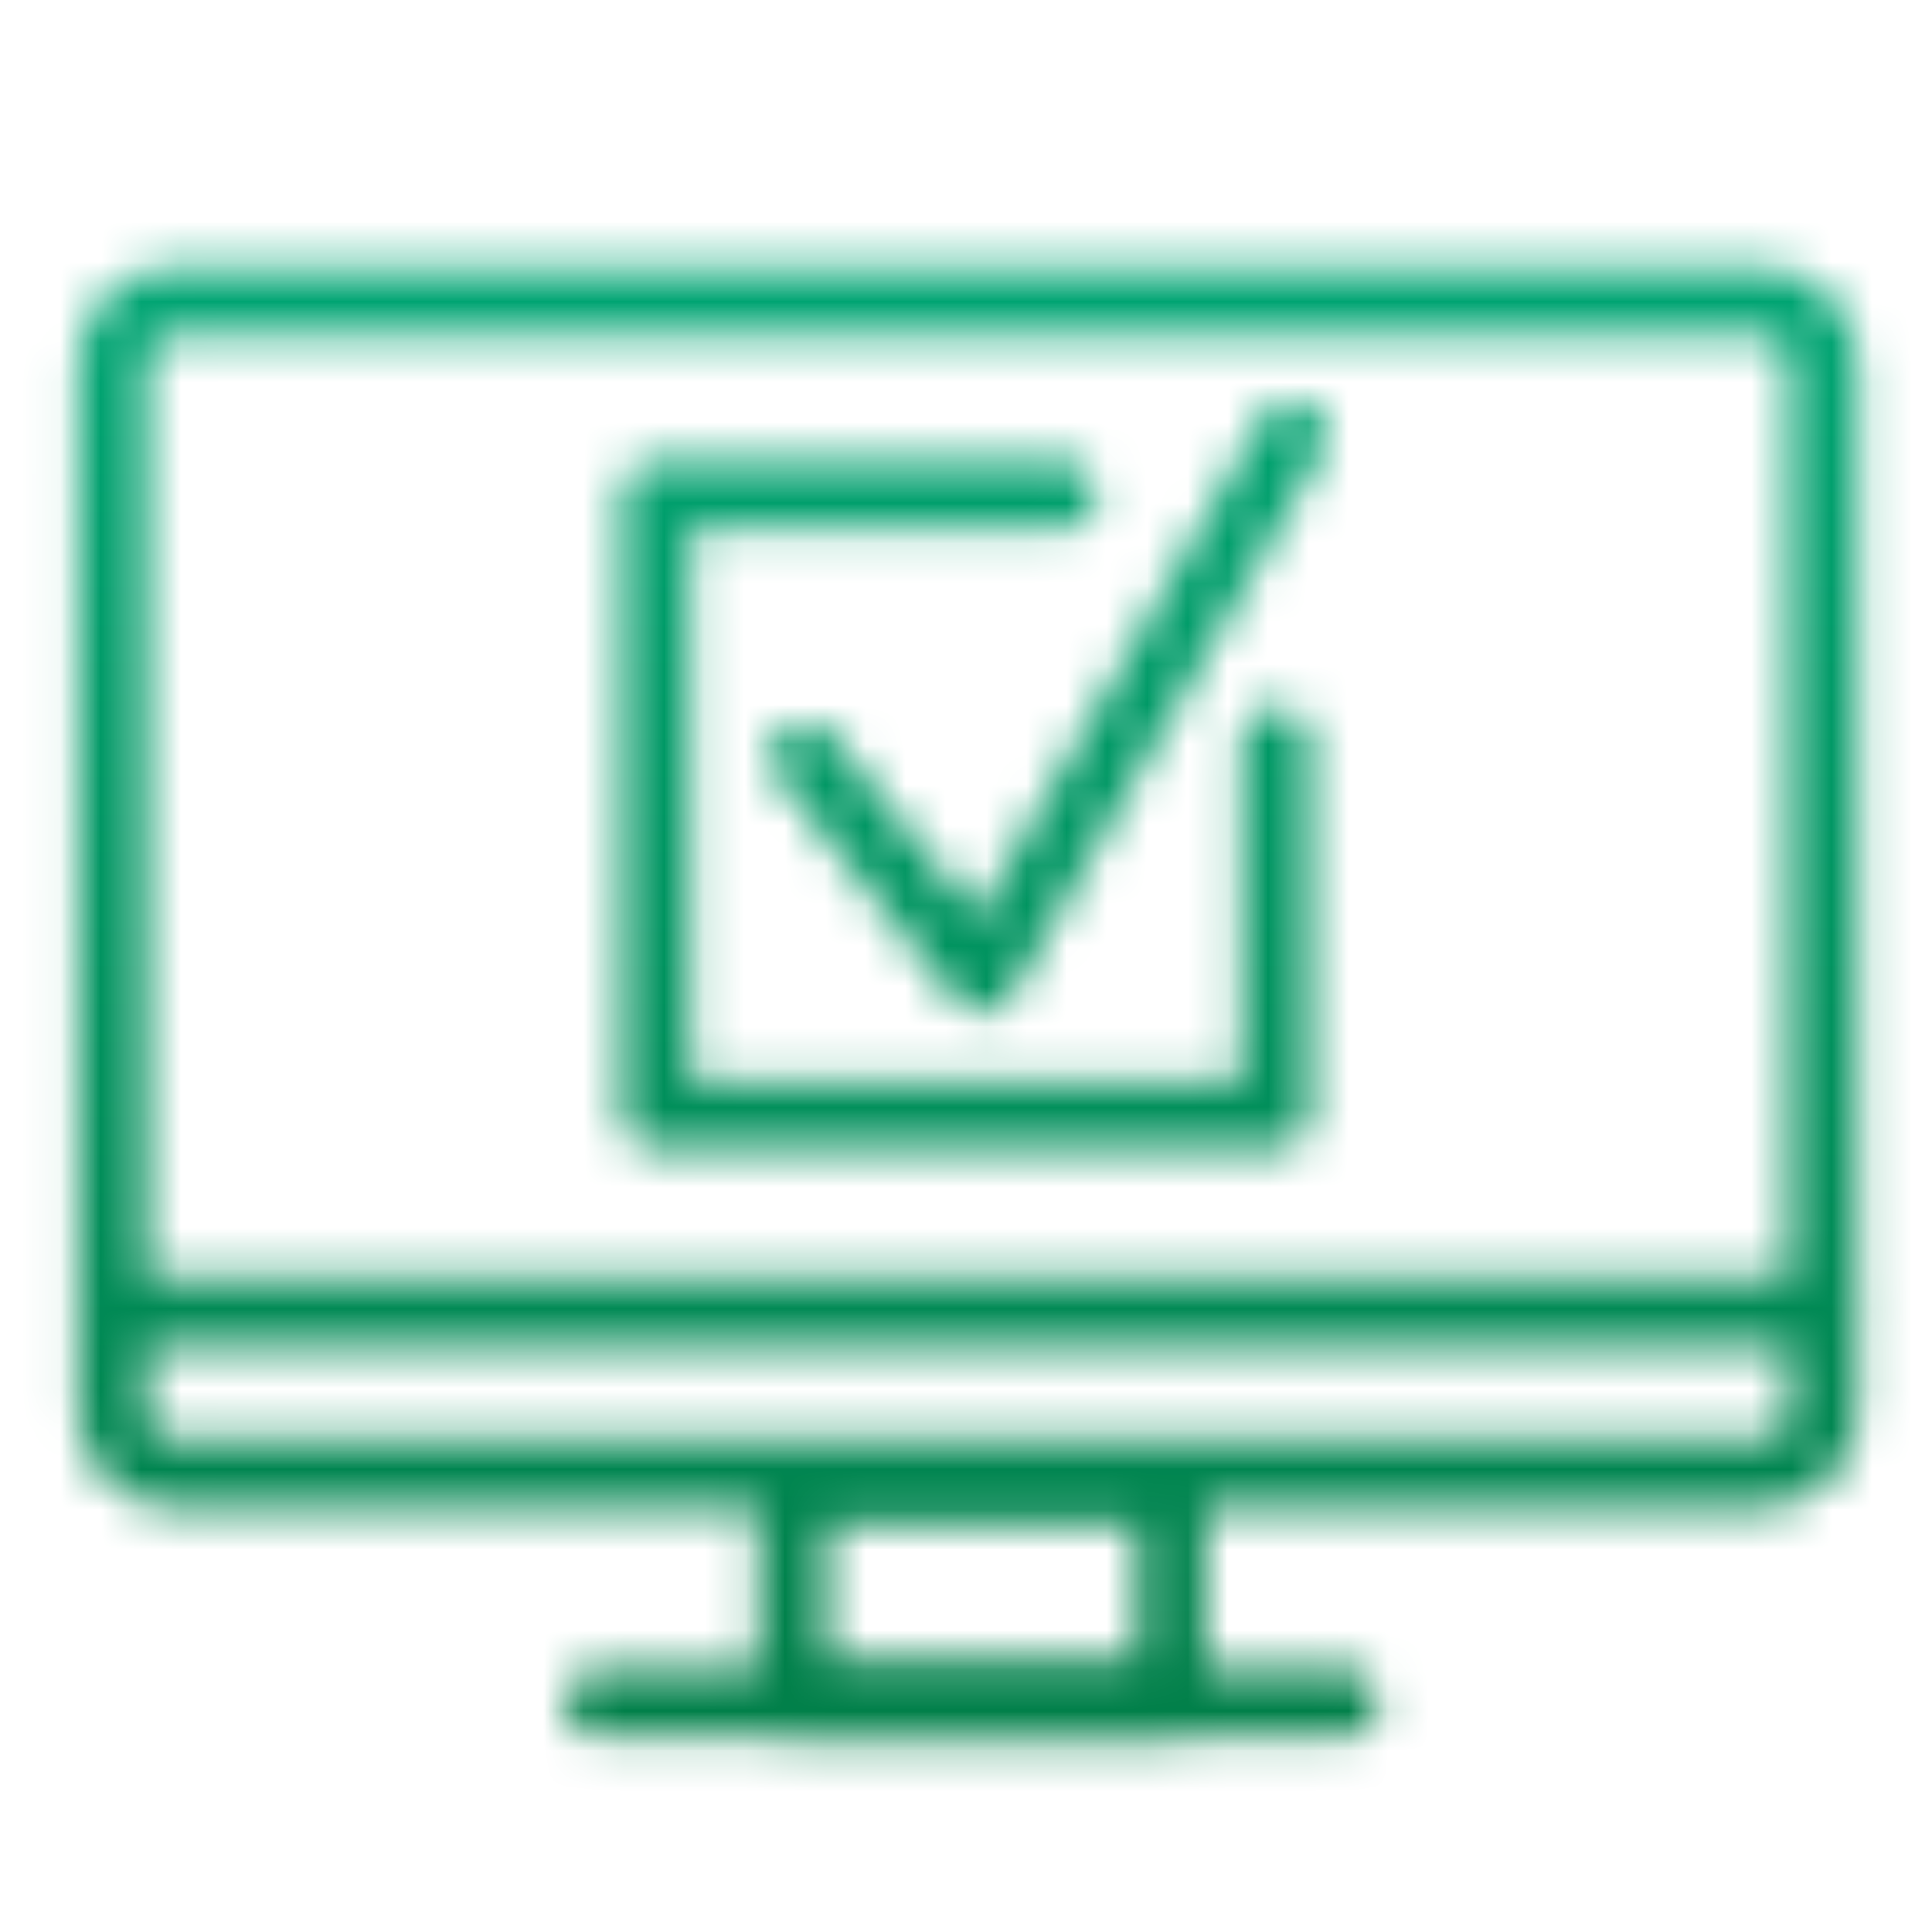
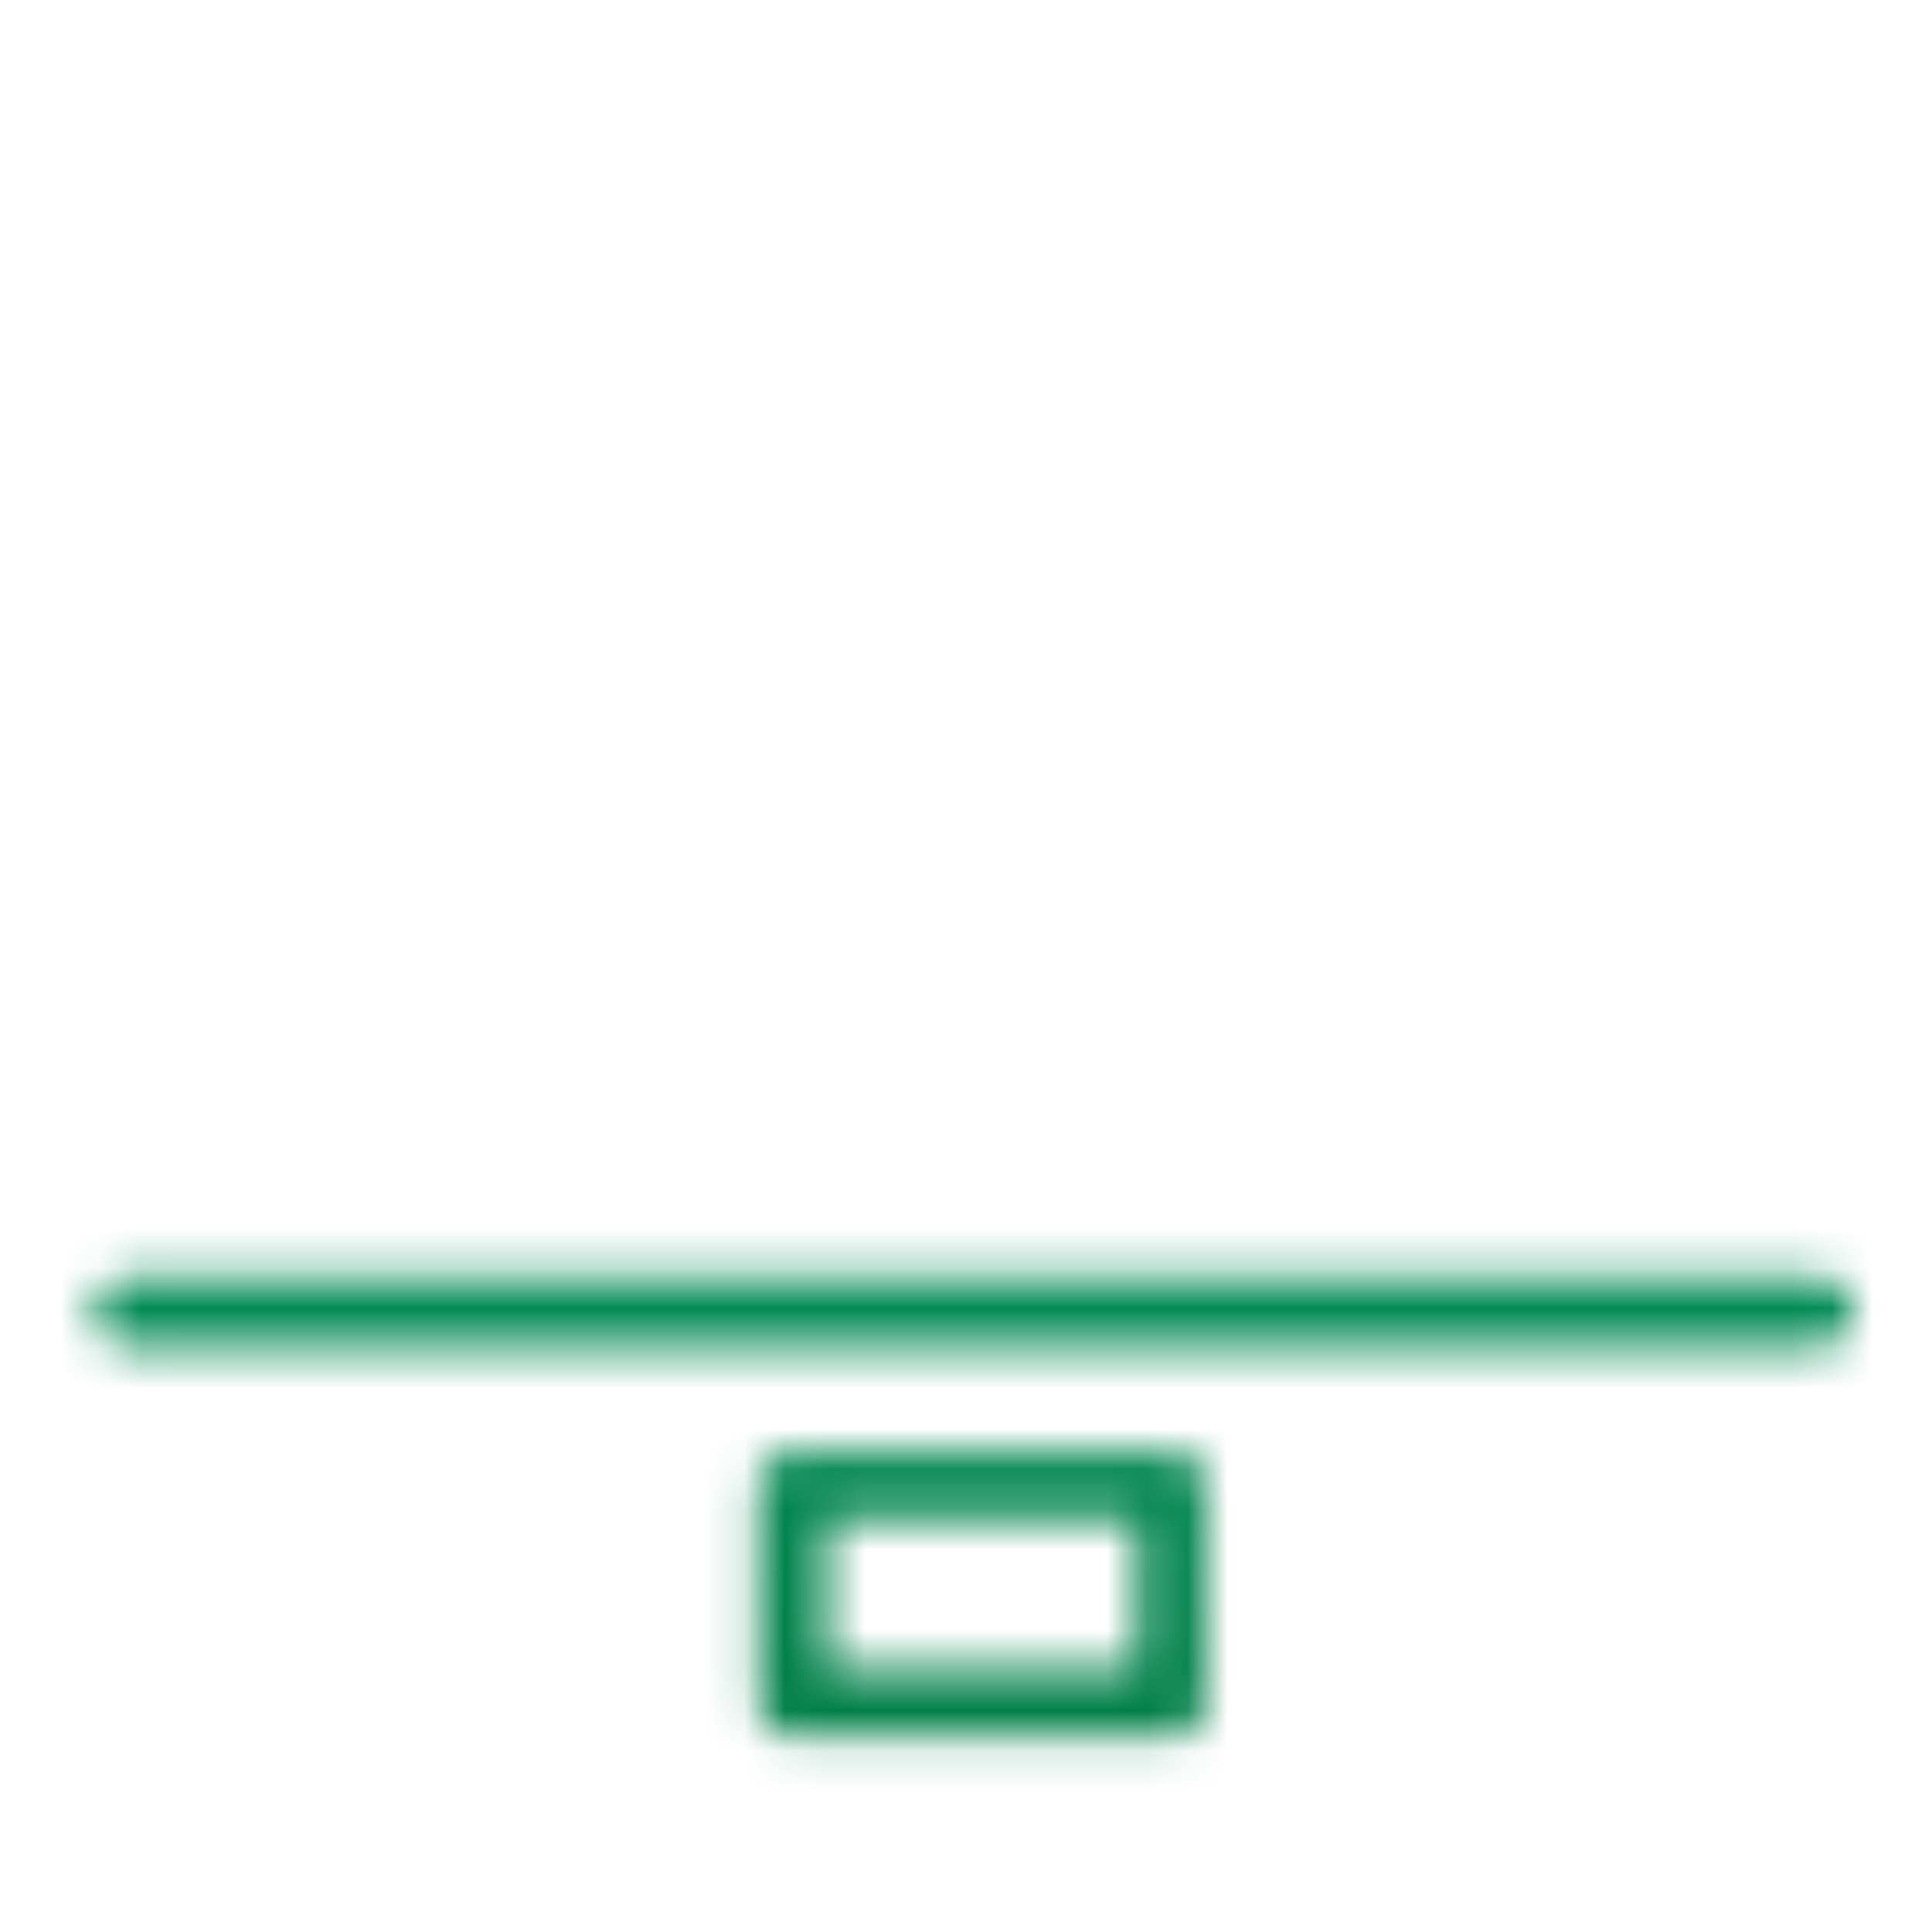
<svg xmlns="http://www.w3.org/2000/svg" version="1.1" x="0px" y="0px" viewBox="0 0 48 48" style="enable-background:new 0 0 48 48;" xml:space="preserve">
  <style type="text/css">
	.st0{filter:url(#Adobe_OpacityMaskFilter);}
	.st1{fill:none;stroke:#FFFFFF;stroke-width:1.7;stroke-linecap:round;stroke-linejoin:round;stroke-miterlimit:10;}
	.st2{mask:url(#SVGID_1_);fill:url(#SVGID_00000062904573208978553720000008321786732296626607_);}
	.st3{filter:url(#Adobe_OpacityMaskFilter_00000077302163780361632080000014146225778216632247_);}
	.st4{fill:none;stroke:#FFFFFF;stroke-width:0.75;stroke-linecap:round;stroke-linejoin:round;stroke-miterlimit:10;}
	
		.st5{mask:url(#SVGID_00000126308843643721270070000018141588355566511024_);fill:url(#SVGID_00000132085045483161182900000006048407819631416483_);}
	.st6{opacity:0.1;fill:#00965E;}
	.st7{fill:#212121;}
	.st8{fill:#00965E;}
	.st9{fill:#C20069;}
	.st10{fill:none;stroke:#C20069;stroke-width:6;stroke-miterlimit:10;}
	.st11{fill:none;stroke:#00965E;stroke-width:2;stroke-linecap:round;stroke-linejoin:round;stroke-miterlimit:10;}
	.st12{fill:#6F4378;}
	.st13{fill:#24B3C7;}
	.st14{fill:#FFFFFF;stroke:#FFFFFF;stroke-miterlimit:10;}
	.st15{filter:url(#Adobe_OpacityMaskFilter_00000097459147970917246290000015554657097714505860_);}
	.st16{fill:none;stroke:#000000;stroke-linecap:round;stroke-linejoin:round;stroke-miterlimit:10;}
	.st17{fill:none;stroke:#FFFFFF;stroke-width:1.8;stroke-linecap:round;stroke-linejoin:round;stroke-miterlimit:10;}
	
		.st18{mask:url(#SVGID_00000117650284229465460200000001899356286960946832_);fill:url(#SVGID_00000157266306769738577940000004772168121207075991_);}
	
		.st19{fill:none;stroke:url(#SVGID_00000164501133525009379820000009096375642754416574_);stroke-width:1.8;stroke-linecap:round;stroke-linejoin:round;stroke-miterlimit:10;}
	.st20{filter:url(#Adobe_OpacityMaskFilter_00000127766459379454012830000013541292855077348278_);}
	.st21{fill:none;stroke:#FFFFFF;stroke-width:1.6;stroke-linecap:round;stroke-linejoin:round;stroke-miterlimit:10;}
	
		.st22{mask:url(#SVGID_00000121991703354417613070000009804619736082649002_);fill:url(#SVGID_00000032628571755083548980000002211745514380331166_);}
	
		.st23{fill:none;stroke:url(#SVGID_00000119079994556295161610000010446187480004081322_);stroke-width:1.8;stroke-linecap:round;stroke-linejoin:round;stroke-miterlimit:10;}
	.st24{filter:url(#Adobe_OpacityMaskFilter_00000016773430705636994440000008745422833413972140_);}
	
		.st25{mask:url(#SVGID_00000097459942407068826520000010929376215113033144_);fill:url(#SVGID_00000091733720839460004750000008635464425710170808_);}
	
		.st26{fill:none;stroke:url(#SVGID_00000124869762185862013690000010496488624735973814_);stroke-width:1.8;stroke-linecap:round;stroke-linejoin:round;stroke-miterlimit:10;}
	.st27{filter:url(#Adobe_OpacityMaskFilter_00000018952572378507801820000013729520320266553491_);}
	
		.st28{mask:url(#SVGID_00000181066285091810598230000006055563793695012771_);fill:url(#SVGID_00000082369984058023081130000016269306296125185665_);}
	
		.st29{fill:none;stroke:url(#SVGID_00000109000007955598022910000006653164357886359701_);stroke-width:1.8;stroke-linecap:round;stroke-linejoin:round;stroke-miterlimit:10;}
	.st30{filter:url(#Adobe_OpacityMaskFilter_00000099650872196100567460000017867973369330301114_);}
	.st31{fill:#FFFFFF;}
	
		.st32{mask:url(#SVGID_00000006668484164254122010000016247000322136819885_);fill:url(#SVGID_00000176764683284453889230000018167190043351713687_);}
	
		.st33{fill:none;stroke:url(#SVGID_00000036224650972024291530000002810527962792169600_);stroke-width:1.8;stroke-linecap:round;stroke-linejoin:round;stroke-miterlimit:10;}
	.st34{filter:url(#Adobe_OpacityMaskFilter_00000077301345705470061350000011966401552936478373_);}
	.st35{fill:none;stroke:#FFFFFF;stroke-width:1.9;stroke-linecap:round;stroke-linejoin:round;stroke-miterlimit:10;}
	
		.st36{mask:url(#SVGID_00000037655421777589550320000003866515031735004310_);fill:url(#SVGID_00000036251611701629238970000002876165108619693721_);}
	.st37{filter:url(#Adobe_OpacityMaskFilter_00000135674182463410328450000017903584127857404828_);}
	.st38{fill:none;stroke:#FFFFFF;stroke-width:2;stroke-linecap:round;stroke-linejoin:round;stroke-miterlimit:10;}
	
		.st39{mask:url(#SVGID_00000052826409263349314580000006018962499604255397_);fill:url(#SVGID_00000162314958310075020080000009613599253324832901_);}
	.st40{filter:url(#Adobe_OpacityMaskFilter_00000013894267861811525430000003601005885198250382_);}
	.st41{fill:none;stroke:#FFFFFF;stroke-width:1.8;stroke-miterlimit:10;}
	
		.st42{mask:url(#SVGID_00000026152829007703425000000013071916260981348517_);fill:url(#SVGID_00000105396821846806550730000009322213078965326989_);}
	.st43{filter:url(#Adobe_OpacityMaskFilter_00000160896971218528796540000010628345720276017071_);}
	.st44{fill:none;stroke:#FFFFFF;stroke-width:1.8;stroke-linecap:round;stroke-miterlimit:10;}
	
		.st45{mask:url(#SVGID_00000018936728175708071340000001281010234855733895_);fill:url(#SVGID_00000084500439102887131010000011761545324070566076_);}
	.st46{filter:url(#Adobe_OpacityMaskFilter_00000136413146421737333150000010365695896365702578_);}
	
		.st47{mask:url(#SVGID_00000168832659512242907860000013768163422006423222_);fill:url(#SVGID_00000149384003966961161930000006505442447142843030_);}
	.st48{filter:url(#Adobe_OpacityMaskFilter_00000073687250454108502220000012875350866046279816_);}
	
		.st49{mask:url(#SVGID_00000163789001486000755830000004248750827453047229_);fill:url(#SVGID_00000017478651770869306180000010755885908195845512_);}
	.st50{filter:url(#Adobe_OpacityMaskFilter_00000016036633764533365420000007611135454593299074_);}
	.st51{fill:none;stroke:#FFFFFF;stroke-width:2;stroke-linejoin:round;stroke-miterlimit:10;}
	
		.st52{mask:url(#SVGID_00000172440922283763717520000008094603978797471672_);fill:url(#SVGID_00000062172591490465172110000012343172775094380213_);}
	.st53{filter:url(#Adobe_OpacityMaskFilter_00000082347412511791986510000008644498217633886372_);}
	
		.st54{mask:url(#SVGID_00000064354993162430196660000013935916114470716587_);fill:url(#SVGID_00000016048854466853497070000000815488297734939532_);}
	.st55{filter:url(#Adobe_OpacityMaskFilter_00000003072021841225149630000001704162918788199811_);}
	
		.st56{mask:url(#SVGID_00000127034127977596664950000016416649012879034758_);fill:url(#SVGID_00000169541574127997616360000018258573303324050078_);}
	.st57{filter:url(#Adobe_OpacityMaskFilter_00000046330603424291485330000002282624813602880157_);}
	
		.st58{mask:url(#SVGID_00000148650718658052557920000014363366216826606983_);fill:url(#SVGID_00000173853336277248938710000017469689425783212449_);}
	.st59{filter:url(#Adobe_OpacityMaskFilter_00000034782603754228637550000007489752412936019124_);}
	
		.st60{mask:url(#SVGID_00000122709689119821415320000000373702617842527655_);fill:url(#SVGID_00000044890758671442125730000014401290290736539056_);}
	.st61{filter:url(#Adobe_OpacityMaskFilter_00000039835139740337694350000009411382262665184143_);}
	
		.st62{mask:url(#SVGID_00000087373168228319107870000003498124394231002036_);fill:url(#SVGID_00000094611911543290328100000017194928448223943840_);}
	.st63{filter:url(#Adobe_OpacityMaskFilter_00000160185668849230375210000004683109425020156319_);}
	.st64{fill:#FFFFFF;stroke:#FFFFFF;stroke-width:1.2;stroke-linecap:round;stroke-linejoin:round;stroke-miterlimit:10;}
	.st65{fill:none;stroke:#000000;stroke-width:2;stroke-linecap:round;stroke-linejoin:round;stroke-miterlimit:10;}
	
		.st66{mask:url(#SVGID_00000075148712288294520780000005491331918268071590_);fill:url(#SVGID_00000045577416184960388770000002840196791991233424_);}
	.st67{filter:url(#Adobe_OpacityMaskFilter_00000179604470859200729730000011260653721788156824_);}
	
		.st68{mask:url(#SVGID_00000090264162118395368380000007941907626129735848_);fill:url(#SVGID_00000087390106414973944070000002056487454111142531_);}
	.st69{filter:url(#Adobe_OpacityMaskFilter_00000137096147446859163400000007382898911265007794_);}
	.st70{fill:none;stroke:#FFFFFF;stroke-width:1.5;stroke-linecap:round;stroke-linejoin:round;stroke-miterlimit:10;}
	
		.st71{mask:url(#SVGID_00000121258447293283783620000014949992455750366638_);fill:url(#SVGID_00000046318549394055746770000002495131037378632341_);}
	.st72{filter:url(#Adobe_OpacityMaskFilter_00000132085989148919750340000010538660686528215722_);}
	
		.st73{mask:url(#SVGID_00000080187418695273460250000009630720217575646373_);fill:url(#SVGID_00000133513585411357855020000008946929315972192688_);}
	.st74{filter:url(#Adobe_OpacityMaskFilter_00000116234367715420451630000015642478957196773308_);}
	
		.st75{mask:url(#SVGID_00000029768106977029509450000004249660467076666815_);fill:url(#SVGID_00000154417505095576589730000004643966196342172297_);}
	.st76{filter:url(#Adobe_OpacityMaskFilter_00000103230196589298038570000018317813270832447676_);}
	
		.st77{mask:url(#SVGID_00000059991855523771726590000005869141219846621063_);fill:url(#SVGID_00000114058048697706016660000003267116822411952261_);}
	.st78{filter:url(#Adobe_OpacityMaskFilter_00000010286940984469971700000015655740723924934585_);}
	
		.st79{mask:url(#SVGID_00000134929368782685247560000016076345774985849275_);fill:url(#SVGID_00000174575213316548704820000008814258775110501526_);}
	.st80{filter:url(#Adobe_OpacityMaskFilter_00000036962605903543685630000002544064547673783943_);}
	
		.st81{mask:url(#SVGID_00000071558874674664969840000007527600873529453189_);fill:url(#SVGID_00000060715180914260990270000004955974644844926341_);}
	.st82{filter:url(#Adobe_OpacityMaskFilter_00000090976083268840704000000007136883065166665640_);}
	
		.st83{mask:url(#SVGID_00000091015562288894971840000003130153266589494200_);fill:url(#SVGID_00000177475790546335947250000007844493692235934357_);}
	.st84{filter:url(#Adobe_OpacityMaskFilter_00000142162494053328247580000002844064938887284386_);}
	
		.st85{mask:url(#SVGID_00000090294849009724467330000015174951167117141127_);fill:url(#SVGID_00000000201943938152242980000004260266578501171335_);}
	.st86{filter:url(#Adobe_OpacityMaskFilter_00000102540666323138336560000008725299723084953535_);}
	
		.st87{mask:url(#SVGID_00000057106607547240635010000005316232001706816939_);fill:url(#SVGID_00000021079425282017528660000006527257318361966762_);}
	.st88{filter:url(#Adobe_OpacityMaskFilter_00000014595842094502941970000013598460372605277112_);}
	
		.st89{mask:url(#SVGID_00000106117738996076482750000003564116452684439693_);fill:url(#SVGID_00000011740589412128599860000013221096700057634195_);}
	.st90{filter:url(#Adobe_OpacityMaskFilter_00000028303205162188284280000011680826073116674992_);}
	
		.st91{mask:url(#SVGID_00000103252223610692416770000012532118756937930138_);fill:url(#SVGID_00000158726357799271646400000003977877893643185086_);}
	.st92{filter:url(#Adobe_OpacityMaskFilter_00000024698123950668733990000002122204254160237741_);}
	
		.st93{mask:url(#SVGID_00000181807184517973784050000001102339950067339194_);fill:url(#SVGID_00000174590799470689385680000000853770144209331381_);}
	.st94{filter:url(#Adobe_OpacityMaskFilter_00000057835954787712657090000013306009406347507372_);}
	
		.st95{mask:url(#SVGID_00000137849378640309860910000010533397592291465089_);fill:url(#SVGID_00000046308139785564875410000006961895176823436463_);}
	.st96{filter:url(#Adobe_OpacityMaskFilter_00000183935005948570357060000006488065628686957199_);}
	
		.st97{mask:url(#SVGID_00000071539489486853440720000009248213703108427143_);fill:url(#SVGID_00000176741677394076440700000007379142616296648588_);}
	.st98{filter:url(#Adobe_OpacityMaskFilter_00000070118878816319703970000009938831494859006100_);}
	
		.st99{mask:url(#SVGID_00000101804908623217971920000015728329801258994868_);fill:url(#SVGID_00000106868631040353297710000005431836591594625170_);}
	.st100{filter:url(#Adobe_OpacityMaskFilter_00000088839966713010763100000002016616219520902068_);}
	
		.st101{mask:url(#SVGID_00000017505685866620778490000008821250446580217734_);fill:url(#SVGID_00000065781200236410044520000013666672236292447408_);}
	.st102{filter:url(#Adobe_OpacityMaskFilter_00000016069662275673290860000014561912336426238610_);}
	
		.st103{mask:url(#SVGID_00000036208969451713362980000013379713351376393096_);fill:url(#SVGID_00000006683407521569228790000013384847114352592557_);}
	.st104{filter:url(#Adobe_OpacityMaskFilter_00000161594700063868467320000017166267439515131309_);}
	
		.st105{mask:url(#SVGID_00000102544289514293850280000005171142243276606651_);fill:url(#SVGID_00000092447510451790386870000006637852578141296776_);}
	.st106{filter:url(#Adobe_OpacityMaskFilter_00000075163589343708948820000008259182334033517964_);}
	
		.st107{mask:url(#SVGID_00000014599764375394745820000008389186888108950155_);fill:url(#SVGID_00000168823828725290732270000013159655067817170341_);}
	.st108{filter:url(#Adobe_OpacityMaskFilter_00000023257860469346561430000015961119978293423263_);}
	
		.st109{mask:url(#SVGID_00000103978174917132180980000004216300581838563973_);fill:url(#SVGID_00000131327441716679515800000015080032321070424714_);}
	.st110{filter:url(#Adobe_OpacityMaskFilter_00000036209388423763838910000017298593474376931477_);}
	.st111{fill:none;stroke:#FFFFFF;stroke-width:1.858;stroke-linecap:round;stroke-linejoin:round;stroke-miterlimit:10;}
	
		.st112{mask:url(#SVGID_00000052092824515794370590000012481482754452745646_);fill:url(#SVGID_00000135692921766404170600000008870278325611162035_);}
	.st113{filter:url(#Adobe_OpacityMaskFilter_00000151544974251559064780000009509380740639028900_);}
	
		.st114{mask:url(#SVGID_00000122693047420245468430000008923646348351420602_);fill:url(#SVGID_00000011013325234515152830000017752536006873113233_);}
	.st115{filter:url(#Adobe_OpacityMaskFilter_00000161592637042602401850000014679185070889886872_);}
	
		.st116{mask:url(#SVGID_00000114067575493445152270000008360506906544381862_);fill:url(#SVGID_00000020393494330467562470000000700647912973676207_);}
	.st117{filter:url(#Adobe_OpacityMaskFilter_00000008150477389859802240000007609804017166427287_);}
	
		.st118{mask:url(#SVGID_00000159431815299309726540000016820847245296834956_);fill:url(#SVGID_00000017510791108244938950000011099338082766909574_);}
	.st119{filter:url(#Adobe_OpacityMaskFilter_00000033364344891274138050000011492665391891438244_);}
	
		.st120{mask:url(#SVGID_00000052801116507030402710000003441029591437740423_);fill:url(#SVGID_00000154421536979875389390000000962143464318355841_);}
	.st121{filter:url(#Adobe_OpacityMaskFilter_00000025439966105455333840000006967762188610504123_);}
	
		.st122{mask:url(#SVGID_00000054225539866762619110000009973952211183040899_);fill:url(#SVGID_00000074430973910864076420000015978046697488841863_);}
	.st123{filter:url(#Adobe_OpacityMaskFilter_00000142171744834352830320000010589630544004359822_);}
	
		.st124{mask:url(#SVGID_00000173882522436055859390000010271232364365882547_);fill:url(#SVGID_00000085963612940753981320000001271202770822963867_);}
	.st125{filter:url(#Adobe_OpacityMaskFilter_00000163036420997507284620000008494003529776517514_);}
	.st126{fill:none;stroke:#FFFFFF;stroke-width:1.673;stroke-linecap:round;stroke-linejoin:round;stroke-miterlimit:10;}
	
		.st127{mask:url(#SVGID_00000105407465396057738850000007458665916568734615_);fill:url(#SVGID_00000099653589279921922980000003115810697631641274_);}
	.st128{filter:url(#Adobe_OpacityMaskFilter_00000181063405620783910280000008699218252063214767_);}
	
		.st129{mask:url(#SVGID_00000178176986889063045510000015378198375705516715_);fill:url(#SVGID_00000118366031106583219530000015542432588879464891_);}
	.st130{filter:url(#Adobe_OpacityMaskFilter_00000176044416930161920280000010614529693551343795_);}
	
		.st131{fill:url(#SVGID_00000150081329447263638590000001912607488435328167_);stroke:#FFFFFF;stroke-width:1.8;stroke-linecap:round;stroke-miterlimit:10;}
	
		.st132{fill:url(#SVGID_00000132770855738307299680000014537334541707440000_);stroke:#FFFFFF;stroke-width:1.8;stroke-linecap:round;stroke-miterlimit:10;}
	
		.st133{fill:url(#SVGID_00000125565156164076130710000000714110703641930634_);stroke:#FFFFFF;stroke-width:1.8;stroke-linecap:round;stroke-miterlimit:10;}
	
		.st134{fill:url(#SVGID_00000155141228428547946460000015081297060274951045_);stroke:#FFFFFF;stroke-width:1.8;stroke-linecap:round;stroke-miterlimit:10;}
	
		.st135{fill:url(#SVGID_00000052820174389770213380000005613551726580043177_);stroke:#FFFFFF;stroke-width:1.8;stroke-linecap:round;stroke-miterlimit:10;}
	
		.st136{mask:url(#SVGID_00000094605066022398933050000006073226528543439540_);fill:url(#SVGID_00000021840133071612685870000015397125492423073925_);}
	.st137{filter:url(#Adobe_OpacityMaskFilter_00000121269960526079323210000012699729729871857581_);}
	
		.st138{mask:url(#SVGID_00000155118320718292189180000005497475538713341585_);fill:url(#SVGID_00000021086128397189026580000002989745733781039513_);}
	.st139{filter:url(#Adobe_OpacityMaskFilter_00000169531786371979288600000016933210613355430804_);}
	
		.st140{mask:url(#SVGID_00000096769340356648571480000013030443775514076829_);fill:url(#SVGID_00000170277278835922026400000016891466996647823794_);}
	.st141{filter:url(#Adobe_OpacityMaskFilter_00000034805260128394797770000009828072105932899261_);}
	
		.st142{mask:url(#SVGID_00000107573419982362699690000007182346646757394578_);fill:url(#SVGID_00000049197744043168278780000016662703651374017434_);}
	.st143{filter:url(#Adobe_OpacityMaskFilter_00000048499833033868323720000014356565207571848370_);}
	
		.st144{mask:url(#SVGID_00000150785230003070808740000015150304995413745066_);fill:url(#SVGID_00000106147588455043815880000017323605006579014066_);}
	.st145{filter:url(#Adobe_OpacityMaskFilter_00000015339916905356182850000001046063850443938744_);}
	
		.st146{mask:url(#SVGID_00000176751936623537882690000003580846061793733511_);fill:url(#SVGID_00000036944522088072440690000004299549822908128906_);}
	.st147{filter:url(#Adobe_OpacityMaskFilter_00000093857405957683808740000004306878593062125726_);}
	
		.st148{mask:url(#SVGID_00000168114139682186371800000006936384129917736368_);fill:url(#SVGID_00000086681383070264982810000003306846336560647862_);}
	.st149{filter:url(#Adobe_OpacityMaskFilter_00000018929238959189097540000007055548051844529336_);}
	
		.st150{mask:url(#SVGID_00000003790560599245919950000014463358957228721853_);fill:url(#SVGID_00000052826706474241386330000014180891268149102483_);}
	.st151{filter:url(#Adobe_OpacityMaskFilter_00000091000158151558437910000016674710392062743178_);}
	
		.st152{mask:url(#SVGID_00000077326464303127741920000009180046311873119914_);fill:url(#SVGID_00000121962254052607534480000000815860865971141011_);}
	.st153{filter:url(#Adobe_OpacityMaskFilter_00000014606655908349600910000011072271572468177553_);}
	
		.st154{mask:url(#SVGID_00000092446848477268297690000010071094816889638571_);fill:url(#SVGID_00000082347479619972564460000005227610686799512234_);}
	.st155{filter:url(#Adobe_OpacityMaskFilter_00000109743464530100843670000015506521865691301293_);}
	
		.st156{mask:url(#SVGID_00000172439203545054474290000007071956437104944805_);fill:url(#SVGID_00000067231738249934493140000015824715674979035070_);}
	.st157{filter:url(#Adobe_OpacityMaskFilter_00000096038860494446106010000014652196817609169036_);}
	
		.st158{mask:url(#SVGID_00000151531255448852830540000008661248920043716277_);fill:url(#SVGID_00000161621577722749966430000000063155574063469240_);}
	.st159{filter:url(#Adobe_OpacityMaskFilter_00000121987611562472230530000004012820903331335849_);}
	
		.st160{mask:url(#SVGID_00000104679767598792859770000011483261088822432425_);fill:url(#SVGID_00000000906855515594263350000016797669649761704328_);}
	.st161{filter:url(#Adobe_OpacityMaskFilter_00000138552650371568965140000011654291554512901812_);}
	
		.st162{mask:url(#SVGID_00000060002308356527519920000013887752347786426031_);fill:url(#SVGID_00000139994561993955095620000009104715735371043985_);}
	.st163{filter:url(#Adobe_OpacityMaskFilter_00000011028532494142627920000009013582734267101338_);}
	.st164{fill:none;stroke:#FFFFFF;stroke-width:2.056;stroke-linecap:round;stroke-linejoin:round;stroke-miterlimit:10;}
	
		.st165{mask:url(#SVGID_00000139287649946205919100000013935832173731222914_);fill:url(#SVGID_00000029736352911842668070000008808914171831682965_);}
	.st166{filter:url(#Adobe_OpacityMaskFilter_00000006678933007070294960000006220553886648496292_);}
	
		.st167{mask:url(#SVGID_00000029763423477559792920000005475940878196410038_);fill:url(#SVGID_00000017517869240621866430000003595303596899561607_);}
	.st168{filter:url(#Adobe_OpacityMaskFilter_00000021816886132035229570000013837633171703068094_);}
	
		.st169{mask:url(#SVGID_00000177483298102362792610000004120499257168488591_);fill:url(#SVGID_00000124119864932140319360000011747245666140119739_);}
	.st170{filter:url(#Adobe_OpacityMaskFilter_00000033353906241300956290000008342989564194852480_);}
	.st171{stroke:#FFFFFF;stroke-width:1.8;stroke-linecap:round;stroke-linejoin:round;stroke-miterlimit:10;}
	.st172{fill:none;stroke:#FFFFFF;stroke-linecap:round;stroke-linejoin:round;stroke-miterlimit:10;}
	
		.st173{mask:url(#SVGID_00000091734253385631500920000011968787460363404965_);fill:url(#SVGID_00000109736071499125124080000002104030753690028196_);}
	.st174{filter:url(#Adobe_OpacityMaskFilter_00000062187294414187861450000001579411078109067658_);}
	
		.st175{mask:url(#SVGID_00000070799939584728006150000004992887524697728172_);fill:url(#SVGID_00000098200308219036764310000007011193769279673251_);}
	.st176{filter:url(#Adobe_OpacityMaskFilter_00000044171585474711460180000016108669612374699423_);}
	
		.st177{mask:url(#SVGID_00000007429471805405702560000013347183644511528118_);fill:url(#SVGID_00000030466040407490216260000011206550587357310641_);}
	.st178{filter:url(#Adobe_OpacityMaskFilter_00000158749881754509144130000007034439249068808365_);}
	
		.st179{mask:url(#SVGID_00000141422812795750107400000013141820723538584249_);fill:url(#SVGID_00000137819985007863256960000003977608571875747246_);}
	.st180{filter:url(#Adobe_OpacityMaskFilter_00000183244148739381419610000003942008111624731049_);}
	.st181{fill:none;stroke:#FFFFFF;stroke-width:2;stroke-miterlimit:10;}
	.st182{fill:none;stroke:#FFFFFF;stroke-width:1.8;stroke-linejoin:round;stroke-miterlimit:10;}
	
		.st183{mask:url(#SVGID_00000052808091957421346630000005122568966791312551_);fill:url(#SVGID_00000079485225857276413270000015691032047944472505_);}
	.st184{filter:url(#Adobe_OpacityMaskFilter_00000093876632213494700020000010798882541414592146_);}
	
		.st185{mask:url(#SVGID_00000111178041455351534030000003221667557496156816_);fill:url(#SVGID_00000009584395274280889470000004540970948078184582_);}
	.st186{filter:url(#Adobe_OpacityMaskFilter_00000169543192805303714390000015134442137331898496_);}
	
		.st187{mask:url(#SVGID_00000129204371226991762440000009440479394061845931_);fill:url(#SVGID_00000098179402389496993340000016852260995912277124_);}
	.st188{filter:url(#Adobe_OpacityMaskFilter_00000031903406212694065920000009011342647276008596_);}
	
		.st189{mask:url(#SVGID_00000016036031556948160780000002395047617787661752_);fill:url(#SVGID_00000183242706362314188570000000667721195529073053_);}
	.st190{filter:url(#Adobe_OpacityMaskFilter_00000106858691397657873300000015170383523504684419_);}
	
		.st191{mask:url(#SVGID_00000135669713240085184770000002505978518714864310_);fill:url(#SVGID_00000127727583649024205420000007482297783617093783_);}
	.st192{filter:url(#Adobe_OpacityMaskFilter_00000115494292484089118590000014677417000704052382_);}
	
		.st193{mask:url(#SVGID_00000146458580816651384930000017435048107896269749_);fill:url(#SVGID_00000085212242766263879430000003583580425501349778_);}
	.st194{filter:url(#Adobe_OpacityMaskFilter_00000003069755613100168010000010817928289337008534_);}
	
		.st195{mask:url(#SVGID_00000036937752915984784950000003810180211228043948_);fill:url(#SVGID_00000034050143049339033670000016535592173609947297_);}
	.st196{filter:url(#Adobe_OpacityMaskFilter_00000072973242413857950970000005298008564374936214_);}
	
		.st197{mask:url(#SVGID_00000146487764690166619030000008310199454396534428_);fill:url(#SVGID_00000158723792697264231120000003274226823325056913_);}
	.st198{filter:url(#Adobe_OpacityMaskFilter_00000054250762033698875470000011986756973685471635_);}
	
		.st199{mask:url(#SVGID_00000120548353119706750970000013804105509040327861_);fill:url(#SVGID_00000004532638866464632360000005065262608943938449_);}
	.st200{filter:url(#Adobe_OpacityMaskFilter_00000104681623196597110120000013178252132318315184_);}
	
		.st201{mask:url(#SVGID_00000075857497899541529580000002785126728652581253_);fill:url(#SVGID_00000026161385264311407780000001543701062712266410_);}
	.st202{filter:url(#Adobe_OpacityMaskFilter_00000140007267997698592980000009156333853934818742_);}
	
		.st203{mask:url(#SVGID_00000085942945544392306990000001998568067959487679_);fill:url(#SVGID_00000004506377975227258410000012003899768118500524_);}
	.st204{filter:url(#Adobe_OpacityMaskFilter_00000055701063550803633270000009836639374827913106_);}
	
		.st205{mask:url(#SVGID_00000176743001115753891420000006549646257513219733_);fill:url(#SVGID_00000183241139262554647940000012368153557782721685_);}
	.st206{filter:url(#Adobe_OpacityMaskFilter_00000041990146600944431770000010453494277279742851_);}
	.st207{fill:none;stroke:#FFFFFF;stroke-width:1.9;stroke-miterlimit:10;}
	
		.st208{mask:url(#SVGID_00000132794246537644921000000002875652757053113999_);fill:url(#SVGID_00000120534488304835284040000016223772512759859355_);}
	.st209{filter:url(#Adobe_OpacityMaskFilter_00000085209879149015972180000003532296088974915497_);}
	
		.st210{mask:url(#SVGID_00000091717562867391353210000007976082070226001830_);fill:url(#SVGID_00000027592779296935566320000014124544146112279211_);}
	.st211{filter:url(#Adobe_OpacityMaskFilter_00000105394441511111926820000009698271629956889493_);}
	
		.st212{mask:url(#SVGID_00000111185276259264965670000017465107334979864226_);fill:url(#SVGID_00000176761682407079929430000010687532100251627680_);}
	.st213{filter:url(#Adobe_OpacityMaskFilter_00000054981916939512681060000013651788075364810160_);}
	
		.st214{mask:url(#SVGID_00000116956466289410314350000003279225386360884143_);fill:url(#SVGID_00000075867725187696848730000004479329552367597480_);}
	.st215{filter:url(#Adobe_OpacityMaskFilter_00000002355576166301358250000012983728082129942915_);}
	
		.st216{mask:url(#SVGID_00000098912451814137392050000009037794403814560669_);fill:url(#SVGID_00000115509834922781824120000003464335107167022977_);}
	.st217{filter:url(#Adobe_OpacityMaskFilter_00000121975988667099995120000006396659876920502202_);}
	
		.st218{mask:url(#SVGID_00000047032907505855454810000015001570847969382542_);fill:url(#SVGID_00000039822872388971527030000014583333432664170638_);}
	.st219{filter:url(#Adobe_OpacityMaskFilter_00000123425924058746423740000008371770392330979484_);}
	
		.st220{mask:url(#SVGID_00000117636012217312149010000017014752396395210374_);fill:url(#SVGID_00000031165894215923243000000008996779835792186547_);}
	.st221{filter:url(#Adobe_OpacityMaskFilter_00000106848307232789819070000001820433528777919876_);}
	.st222{fill:none;stroke:#FFFFFF;stroke-width:2;stroke-linecap:round;stroke-miterlimit:10;}
	
		.st223{mask:url(#SVGID_00000050651758380374030530000014572883915645808522_);fill:url(#SVGID_00000093146796136874833360000001394032867378435211_);}
	.st224{filter:url(#Adobe_OpacityMaskFilter_00000166665784212824351800000005592825799880042885_);}
	
		.st225{mask:url(#SVGID_00000124865110279988286940000000687820182966661545_);fill:url(#SVGID_00000005252246264209927320000006602749102378867852_);}
	.st226{filter:url(#Adobe_OpacityMaskFilter_00000114765926608608504580000013133017223910493066_);}
	
		.st227{mask:url(#SVGID_00000070804347953577279440000009987710111845144966_);fill:url(#SVGID_00000141438645788943111200000014764643634364338593_);}
	.st228{filter:url(#Adobe_OpacityMaskFilter_00000050659107242871127360000009788147536346732692_);}
	.st229{fill:none;stroke:#FFFFFF;stroke-width:2.05;stroke-miterlimit:10;}
	.st230{fill:none;stroke:#FFFFFF;stroke-width:2.05;stroke-linejoin:round;stroke-miterlimit:10;}
	
		.st231{mask:url(#SVGID_00000123401607219083686500000008390252613470153089_);fill:url(#SVGID_00000057867798709524904940000010736930602656131480_);}
	.st232{filter:url(#Adobe_OpacityMaskFilter_00000099645932991020533950000013718802990830384004_);}
	
		.st233{mask:url(#SVGID_00000045605389275818973250000003322691190032138371_);fill:url(#SVGID_00000062175429724729749600000001418553697449137059_);}
	.st234{filter:url(#Adobe_OpacityMaskFilter_00000107546673023974071140000017912796936399729579_);}
	.st235{fill:none;stroke:#FFFFFF;stroke-width:1.852;stroke-miterlimit:10;}
	
		.st236{mask:url(#SVGID_00000129192375492709068460000005047208405723570604_);fill:url(#SVGID_00000011003166028515093410000018389611921525010053_);}
	.st237{filter:url(#Adobe_OpacityMaskFilter_00000057834695184090632380000009168742077989164197_);}
	
		.st238{mask:url(#SVGID_00000000936547078794529700000012734567238870124191_);fill:url(#SVGID_00000177452006883436510230000011533734325919413163_);}
	.st239{filter:url(#Adobe_OpacityMaskFilter_00000039132499719871384320000011043556182176501411_);}
	.st240{fill:none;stroke:#FFFFFF;stroke-width:2.07;stroke-linecap:round;stroke-linejoin:round;stroke-miterlimit:10;}
	.st241{fill:none;stroke:#FFFFFF;stroke-width:2.03;stroke-linecap:round;stroke-linejoin:round;stroke-miterlimit:10;}
	.st242{fill:none;stroke:#FFFFFF;stroke-width:1.937;stroke-linecap:round;stroke-linejoin:round;stroke-miterlimit:10;}
	
		.st243{mask:url(#SVGID_00000070104075554325557440000000516738138655504296_);fill:url(#SVGID_00000031188838856787151410000009870762491661022904_);}
	.st244{filter:url(#Adobe_OpacityMaskFilter_00000057118070620333974250000003565290542258158491_);}
	
		.st245{mask:url(#SVGID_00000008849089870861047120000015821683168621627531_);fill:url(#SVGID_00000004528746335618241450000014152264391041241496_);}
	.st246{filter:url(#Adobe_OpacityMaskFilter_00000047037776893215137210000015994789001620447660_);}
	
		.st247{mask:url(#SVGID_00000129180717615314718320000009517399700668565413_);fill:url(#SVGID_00000022545238166527248670000010414642447934594701_);}
	.st248{filter:url(#Adobe_OpacityMaskFilter_00000171698948158327424770000015795363138197297284_);}
	.st249{fill:none;stroke:#FFFFFF;stroke-width:1.825;stroke-linecap:round;stroke-linejoin:round;stroke-miterlimit:10;}
	.st250{fill:none;stroke:#FFFFFF;stroke-width:1.734;stroke-linecap:round;stroke-linejoin:round;stroke-miterlimit:10;}
	
		.st251{mask:url(#SVGID_00000003085625076429176070000008007898242363562142_);fill:url(#SVGID_00000086674198180630960110000015232831765003621000_);}
	.st252{filter:url(#Adobe_OpacityMaskFilter_00000127763438028957725030000006661369798227005082_);}
	
		.st253{mask:url(#SVGID_00000124839840738122762850000009650410283240776123_);fill:url(#SVGID_00000010989282592032390610000008396467777961982117_);}
	.st254{filter:url(#Adobe_OpacityMaskFilter_00000163767496706382278930000016163794574799884718_);}
	
		.st255{mask:url(#SVGID_00000006682271712460393710000018118653009181692065_);fill:url(#SVGID_00000074406409609388100220000006715745922475451542_);}
	.st256{filter:url(#Adobe_OpacityMaskFilter_00000178886528564147541170000000356516539901664389_);}
	
		.st257{mask:url(#SVGID_00000033365224425685022570000004440341231724326289_);fill:url(#SVGID_00000139275443822559673590000010747528649303568033_);}
	.st258{filter:url(#Adobe_OpacityMaskFilter_00000068677686201143878640000015928587359157944746_);}
	
		.st259{mask:url(#SVGID_00000159466837582201130810000010002635921190834076_);fill:url(#SVGID_00000047747476036203629330000004514586976893187982_);}
	.st260{filter:url(#Adobe_OpacityMaskFilter_00000105385363577100491880000007453287464843029691_);}
	
		.st261{mask:url(#SVGID_00000047769272615441173610000004439170815359229852_);fill:url(#SVGID_00000083797406089272265090000012571749623777900166_);}
	.st262{fill:none;stroke:#00965E;stroke-width:7;stroke-miterlimit:10;}
	.st263{fill:none;stroke:#00965E;stroke-width:5;stroke-linecap:round;stroke-linejoin:round;stroke-miterlimit:10;}
	.st264{fill:none;stroke:#00965E;stroke-linecap:round;stroke-miterlimit:10;}
	.st265{fill:none;stroke:#94C120;stroke-linecap:round;stroke-linejoin:round;stroke-miterlimit:10;}
	.st266{fill:#9D8A5E;}
	.st267{fill:none;stroke:#9D8A5E;stroke-miterlimit:10;}
	.st268{fill:#94C120;}
	.st269{fill:none;stroke:#000000;stroke-width:0.75;stroke-linecap:round;stroke-linejoin:round;stroke-miterlimit:10;}
	.st270{fill:none;stroke:#FFFFFF;stroke-width:0.5;stroke-linecap:round;stroke-linejoin:round;stroke-miterlimit:10;}
	.st271{fill:#E9721C;}
	.st272{fill:none;stroke:#FFFFFF;stroke-linecap:round;stroke-miterlimit:10;}
	.st273{filter:url(#Adobe_OpacityMaskFilter_00000103944289115516333380000011710364376930592160_);}
	.st274{fill:none;stroke:#FFFFFF;stroke-width:4;stroke-linecap:round;stroke-linejoin:round;stroke-miterlimit:10;}
	.st275{fill:none;stroke:#FFFFFF;stroke-width:5.455;stroke-linecap:round;stroke-linejoin:round;stroke-miterlimit:10;}
	
		.st276{mask:url(#SVGID_00000134231231137714032680000002935738175062786963_);fill:url(#SVGID_00000025421733000552294040000005186812709041862042_);}
	.st277{filter:url(#Adobe_OpacityMaskFilter_00000034076805886667639290000005758563282653569446_);}
	.st278{fill:none;stroke:#FFFFFF;stroke-width:4.464;stroke-linecap:round;stroke-linejoin:round;stroke-miterlimit:10;}
	
		.st279{mask:url(#SVGID_00000134956687347075306250000012259697446679813528_);fill:url(#SVGID_00000148658596048415367170000007020138184158926234_);}
	.st280{filter:url(#Adobe_OpacityMaskFilter_00000181797128194221204810000015820370584970241949_);}
	
		.st281{mask:url(#SVGID_00000083070507845365378450000001278588094516031897_);fill:url(#SVGID_00000026149731578107199260000007162690803443319692_);}
	.st282{filter:url(#Adobe_OpacityMaskFilter_00000090983749140502848540000005073434363970683311_);}
	
		.st283{mask:url(#SVGID_00000062156296693420371110000015703648224640620450_);fill:url(#SVGID_00000146464774148350397040000009137492124631489965_);}
	.st284{filter:url(#Adobe_OpacityMaskFilter_00000031908731816533964520000009725780584429225862_);}
	
		.st285{mask:url(#SVGID_00000096752294020455534160000003812814416424597922_);fill:url(#SVGID_00000175300456232235961140000001489976272764917136_);}
	.st286{filter:url(#Adobe_OpacityMaskFilter_00000090983881887335256960000014628360280205147267_);}
	
		.st287{mask:url(#SVGID_00000103953851054691351040000005617773963776082315_);fill:url(#SVGID_00000003096446508593551190000008034230818803582876_);}
	.st288{fill:none;stroke:#00965E;stroke-width:2;stroke-linejoin:round;stroke-miterlimit:10;}
	.st289{fill:none;stroke:#00965E;stroke-width:2;stroke-miterlimit:10;}
	.st290{fill:#FFFFFF;stroke:#00965E;stroke-width:0;stroke-miterlimit:10;}
	.st291{fill:none;stroke:#00965E;stroke-width:2;stroke-linecap:round;stroke-miterlimit:10;}
	.st292{fill:none;stroke:#000000;stroke-miterlimit:10;}
	.st293{fill:none;stroke:#00965E;stroke-width:6;stroke-linecap:round;stroke-linejoin:round;stroke-miterlimit:10;}
	.st294{fill:#00965E;stroke:#00965E;stroke-width:6;stroke-linecap:round;stroke-linejoin:round;stroke-miterlimit:10;}
	.st295{filter:url(#Adobe_OpacityMaskFilter_00000068639221232240648130000016946797114021568927_);}
	
		.st296{mask:url(#SVGID_00000017494075041367103520000004338014982735158676_);fill:url(#SVGID_00000050642664601535711530000014099133088572951994_);}
	.st297{filter:url(#Adobe_OpacityMaskFilter_00000054257403786442102660000002560402153496171449_);}
	
		.st298{mask:url(#SVGID_00000074441710495888509220000006374898408582916543_);fill:url(#SVGID_00000099619793271764470920000011011568842826179977_);}
	.st299{filter:url(#Adobe_OpacityMaskFilter_00000128445324840093943310000011052350431213434043_);}
	
		.st300{mask:url(#SVGID_00000080192207985402644880000010539982872024447162_);fill:url(#SVGID_00000183241176967863260550000012633426869722895021_);}
	.st301{fill-rule:evenodd;clip-rule:evenodd;fill:#FFFFFF;}
	.st302{fill:none;stroke:#FFFFFF;stroke-width:1.2;stroke-miterlimit:10;}
	.st303{opacity:0.3;fill:none;stroke:#FFFFFF;stroke-width:1.2;stroke-miterlimit:10;}
	.st304{fill:none;stroke:#000000;stroke-width:1.2;stroke-miterlimit:10;}
	.st305{fill:none;stroke:#FFFFFF;stroke-width:1.2;stroke-linecap:round;stroke-miterlimit:10;}
	.st306{filter:url(#Adobe_OpacityMaskFilter_00000171714383287904215060000008688963209911978671_);}
	
		.st307{mask:url(#SVGID_00000164497271826453011300000012409931496692153780_);fill:url(#SVGID_00000028325280856136667010000013910309825052169090_);}
	.st308{filter:url(#Adobe_OpacityMaskFilter_00000127735323371818097870000003615726931928280484_);}
	
		.st309{mask:url(#SVGID_00000106826634671889974090000010901306489209680262_);fill:url(#SVGID_00000046302385972751976430000016795901763405770426_);}
	.st310{filter:url(#Adobe_OpacityMaskFilter_00000138563374188635785750000003459305203777585298_);}
	
		.st311{mask:url(#SVGID_00000048491963334317006650000005335742515100612782_);fill:url(#SVGID_00000093160043579257086540000009969843113440323996_);}
	.st312{filter:url(#Adobe_OpacityMaskFilter_00000151515129338045585800000001775655603664482725_);}
	
		.st313{mask:url(#SVGID_00000082365353161917326650000010622294036366518161_);fill:url(#SVGID_00000159428592806867194240000013880245535448885390_);}
	.st314{filter:url(#Adobe_OpacityMaskFilter_00000178169411416451999580000012607994450716997822_);}
	
		.st315{mask:url(#SVGID_00000124879518503590170870000011477985109350957979_);fill:url(#SVGID_00000160188210209358938620000006875155741538576028_);}
	.st316{fill:none;stroke:#FFFFFF;stroke-width:1.2;stroke-linejoin:round;stroke-miterlimit:10;}
	.st317{fill:none;stroke:#FFFFFF;stroke-width:1.2;stroke-linecap:round;stroke-linejoin:round;stroke-miterlimit:10;}
	.st318{fill:none;stroke:#FFFFFF;stroke-width:1.3;stroke-miterlimit:10;}
	.st319{fill:none;stroke:#FFFFFF;stroke-width:1.3;stroke-linecap:round;stroke-miterlimit:10;}
	.st320{fill:none;stroke:#FFFFFF;stroke-width:1.3;stroke-linejoin:round;stroke-miterlimit:10;}
	.st321{fill:none;stroke:#FFFFFF;stroke-width:1.3;stroke-linecap:round;stroke-linejoin:round;stroke-miterlimit:10;}
	.st322{fill:none;stroke:#00965E;stroke-width:1.7;stroke-linecap:round;stroke-linejoin:round;stroke-miterlimit:10;}
	.st323{filter:url(#Adobe_OpacityMaskFilter_00000161608091193402038510000006605523466472379286_);}
	
		.st324{mask:url(#SVGID_00000128446643485443324410000015408802419554915467_);fill:url(#SVGID_00000152981542849558971010000002833880575504964770_);}
	.st325{filter:url(#Adobe_OpacityMaskFilter_00000004521551558770168800000001002155152566771850_);}
	
		.st326{mask:url(#SVGID_00000183948017327662273750000011477711393895745438_);fill:url(#SVGID_00000099638004727450630700000006122354985153898902_);}
	.st327{filter:url(#Adobe_OpacityMaskFilter_00000067223029448762700360000010716743186191367832_);}
	
		.st328{mask:url(#SVGID_00000121988978094403416170000016387464523078624926_);fill:url(#SVGID_00000166646246205725352970000015911333678901720237_);}
	.st329{filter:url(#Adobe_OpacityMaskFilter_00000142176744506526893610000018430891415470847398_);}
	
		.st330{mask:url(#SVGID_00000018230588165064472990000014680110523293289103_);fill:url(#SVGID_00000170982033849217205330000012286515877911997599_);}
	.st331{filter:url(#Adobe_OpacityMaskFilter_00000142148105451976129090000012018859162936631974_);}
	.st332{fill:none;stroke:#FFFFFF;stroke-width:4;stroke-linecap:round;stroke-miterlimit:10;}
	
		.st333{mask:url(#SVGID_00000100345206935036367920000002641366701251612547_);fill:url(#SVGID_00000116946136466702890770000010926246696977342635_);}
	.st334{filter:url(#Adobe_OpacityMaskFilter_00000049194303426622948750000003195177279997654453_);}
	.st335{fill:none;stroke:#FFFFFF;stroke-width:4.4;stroke-miterlimit:10;}
	.st336{fill:none;stroke:#FFFFFF;stroke-width:4.4;stroke-linecap:round;stroke-linejoin:round;stroke-miterlimit:10;}
	
		.st337{mask:url(#SVGID_00000097468352690468229160000004536536952229272459_);fill:url(#SVGID_00000081637539728607580590000016608722234878570671_);}
	.st338{filter:url(#Adobe_OpacityMaskFilter_00000013192269680454096070000017412003528697586851_);}
	.st339{fill:none;stroke:#FFFFFF;stroke-width:4.4;stroke-linecap:round;stroke-miterlimit:10;}
	
		.st340{mask:url(#SVGID_00000008141706955413634430000013700113032903416710_);fill:url(#SVGID_00000119078651757461477880000011073856875280651422_);}
	.st341{filter:url(#Adobe_OpacityMaskFilter_00000026126121187712401730000006469462585757265797_);}
	
		.st342{clip-path:url(#SVGID_00000013908092070485293770000010561415454714030771_);fill:none;stroke:#FFFFFF;stroke-width:4.4;stroke-linejoin:round;stroke-miterlimit:10;}
	
		.st343{mask:url(#SVGID_00000142168888479692083230000007161060336147083180_);fill:url(#SVGID_00000004532943246580285280000013842471633290227595_);}
	.st344{filter:url(#Adobe_OpacityMaskFilter_00000071532062571646298270000018219228757948986299_);}
	
		.st345{clip-path:url(#SVGID_00000101821564284759789640000008865575524860921220_);fill:none;stroke:#FFFFFF;stroke-width:4.4;stroke-linejoin:round;stroke-miterlimit:10;}
	
		.st346{mask:url(#SVGID_00000145778219105799147590000006380276189019108488_);fill:url(#SVGID_00000088105110630441821310000005450854778208884617_);}
	.st347{filter:url(#Adobe_OpacityMaskFilter_00000051362626117782287620000006817112533988156837_);}
	.st348{fill:none;stroke:#FFFFFF;stroke-width:4.448;stroke-linecap:round;stroke-linejoin:round;stroke-miterlimit:10;}
	
		.st349{mask:url(#SVGID_00000091694050013357046830000013635744907785169830_);fill:url(#SVGID_00000150824903499845607750000015406949020795629988_);}
	.st350{filter:url(#Adobe_OpacityMaskFilter_00000108999443329347501920000016255375517579382187_);}
	
		.st351{mask:url(#SVGID_00000065069086804972757980000006590408408778424205_);fill:url(#SVGID_00000166640250337293615160000001978262196521240737_);}
	.st352{filter:url(#Adobe_OpacityMaskFilter_00000039131489968203954150000009776697594964406943_);}
	
		.st353{mask:url(#SVGID_00000028298194907214875870000004465575668268638651_);fill:url(#SVGID_00000090272064406428433950000013708831073833826484_);}
	.st354{filter:url(#Adobe_OpacityMaskFilter_00000072262304094703193200000001768614593368978605_);}
	
		.st355{mask:url(#SVGID_00000172402053459960785650000002606354495450215835_);fill:url(#SVGID_00000054988488208879635940000008065771391307236763_);}
	.st356{filter:url(#Adobe_OpacityMaskFilter_00000097497159938031234030000006159558552561346178_);}
	.st357{fill:none;stroke:#FFFFFF;stroke-width:4.5;stroke-linecap:round;stroke-linejoin:round;stroke-miterlimit:10;}
	
		.st358{mask:url(#SVGID_00000098186913757848940530000010730270097980715407_);fill:url(#SVGID_00000035510483695691946960000018213665227510050463_);}
	.st359{filter:url(#Adobe_OpacityMaskFilter_00000042726743581706671760000000456704830821120914_);}
	
		.st360{mask:url(#SVGID_00000024000891086036695930000000617207263848394907_);fill:url(#SVGID_00000022558896683820360400000010254678820072766850_);}
	.st361{filter:url(#Adobe_OpacityMaskFilter_00000103963360472310580180000014513635050987700632_);}
	
		.st362{mask:url(#SVGID_00000039100378743214367370000014602285674018734771_);fill:url(#SVGID_00000071555913618528629310000015666229878156506792_);}
	.st363{filter:url(#Adobe_OpacityMaskFilter_00000062154384640341545240000008657215277361393812_);}
	
		.st364{mask:url(#SVGID_00000125586907375147504810000016839352742544595590_);fill:url(#SVGID_00000037693609402939673340000002799741829991255462_);}
	.st365{fill:none;stroke:#00965E;stroke-width:1.3;stroke-linecap:round;stroke-linejoin:round;stroke-miterlimit:10;}
	.st366{fill:none;stroke:#00965E;stroke-width:1.673;stroke-linecap:round;stroke-linejoin:round;stroke-miterlimit:10;}
	.st367{fill:none;stroke:#00965E;stroke-width:1.5;stroke-linecap:round;stroke-linejoin:round;stroke-miterlimit:10;}
	.st368{fill:none;stroke:#00965E;stroke-width:1.8;stroke-linecap:round;stroke-linejoin:round;stroke-miterlimit:10;}
	.st369{fill:none;stroke:#00965E;stroke-width:2.001;stroke-linecap:round;stroke-linejoin:round;stroke-miterlimit:10;}
	.st370{fill:none;stroke:#00965E;stroke-width:2.112;stroke-linecap:round;stroke-linejoin:round;stroke-miterlimit:10;}
	.st371{fill:none;stroke:#00965E;stroke-width:3;stroke-miterlimit:10;}
	.st372{fill:none;stroke:#00965E;stroke-width:3.333;stroke-miterlimit:10;}
	.st373{fill:none;stroke:#00965E;stroke-width:3.193;stroke-miterlimit:10;}
	.st374{fill:none;stroke:#00965E;stroke-width:3.155;stroke-miterlimit:10;}
	.st375{fill:none;stroke:#00965E;stroke-width:3.193;stroke-linecap:round;stroke-linejoin:round;}
	.st376{fill:none;stroke:#00965E;stroke-width:3.193;stroke-linecap:round;stroke-linejoin:round;stroke-dasharray:0.981,4.904;}
	.st377{fill:none;stroke:#00965E;stroke-width:3.158;stroke-linecap:round;stroke-linejoin:round;}
	.st378{fill:none;stroke:#00965E;stroke-width:3.158;stroke-linecap:round;stroke-linejoin:round;stroke-dasharray:0.967,4.836;}
	.st379{fill:none;stroke:#00965E;stroke-width:3.193;stroke-linecap:round;stroke-linejoin:round;stroke-dasharray:0.979,4.897;}
	.st380{fill:none;stroke:#00965E;stroke-width:3;stroke-linecap:round;stroke-linejoin:round;stroke-miterlimit:10;}
	.st381{filter:url(#Adobe_OpacityMaskFilter_00000019661318262529478290000012937335482245599422_);}
	
		.st382{mask:url(#SVGID_00000059285590529311339360000001564365016484316318_);fill:url(#SVGID_00000052818337487839398120000006927587330880625821_);}
	.st383{filter:url(#Adobe_OpacityMaskFilter_00000051378757799618516790000011446556772389206665_);}
	
		.st384{mask:url(#SVGID_00000116219675584786267240000004685187801219076248_);fill:url(#SVGID_00000030466427368989928340000011901516160497022388_);}
	.st385{filter:url(#Adobe_OpacityMaskFilter_00000101082955473174509670000003588940540801177757_);}
	
		.st386{mask:url(#SVGID_00000127036905052425261270000008978147887868228997_);fill:url(#SVGID_00000007426984577152104730000015317153982051549584_);}
	.st387{fill:none;stroke:#00965E;stroke-width:1.6;stroke-linecap:round;stroke-linejoin:round;stroke-miterlimit:10;}
	.st388{fill:none;stroke:#00965E;stroke-width:2.056;stroke-linecap:round;stroke-linejoin:round;stroke-miterlimit:10;}
	.st389{fill:none;stroke:#00965E;stroke-width:0.75;stroke-linecap:round;stroke-linejoin:round;stroke-miterlimit:10;}
	.st390{filter:url(#Adobe_OpacityMaskFilter_00000026856667582255940760000000206840722690639503_);}
	
		.st391{mask:url(#SVGID_00000070823493003273508870000006280344569210373532_);fill:url(#SVGID_00000013913460760016826110000011818026703432398266_);}
	.st392{filter:url(#Adobe_OpacityMaskFilter_00000132053479579569549680000009949541781718359960_);}
	
		.st393{mask:url(#SVGID_00000162340000974207225510000006841030094798699678_);fill:url(#SVGID_00000079485454011978919140000016813651345392821378_);}
	.st394{filter:url(#Adobe_OpacityMaskFilter_00000176735597741829349620000006150400233946861966_);}
	
		.st395{mask:url(#SVGID_00000137127590878417911990000007533146053061956791_);fill:url(#SVGID_00000132088218838124558490000005003579746919390341_);}
	.st396{fill:none;stroke:#00965E;stroke-width:2.906;stroke-linecap:round;stroke-linejoin:round;stroke-miterlimit:10;}
	.st397{fill:#FFFFFF;stroke:#00965E;stroke-width:4.706;stroke-miterlimit:10;}
	.st398{fill:#FFFFFF;stroke:#00965E;stroke-width:4.513;stroke-miterlimit:10;}
	.st399{fill:#FFFFFF;stroke:#00965E;stroke-width:3;stroke-linecap:round;stroke-miterlimit:10;}
	.st400{fill:none;stroke:#00965E;stroke-width:1.803;stroke-linecap:round;stroke-linejoin:round;stroke-miterlimit:10;}
	.st401{fill:none;stroke:#00965E;stroke-width:2;}
	.st402{fill:#00965E;stroke:#00965E;stroke-width:2;stroke-linecap:round;stroke-linejoin:round;stroke-miterlimit:10;}
	.st403{filter:url(#Adobe_OpacityMaskFilter_00000084500159339767882960000005802624205866801307_);}
	
		.st404{mask:url(#SVGID_00000034084126006307754220000015329845945611377068_);fill:url(#SVGID_00000027602902726248303790000007017651100257211566_);}
	.st405{filter:url(#Adobe_OpacityMaskFilter_00000154392951832993276200000012642668005536386448_);}
	
		.st406{mask:url(#SVGID_00000054968436770140403700000018135416856568512907_);fill:url(#SVGID_00000131356690542378970390000009410861070915384449_);}
	.st407{filter:url(#Adobe_OpacityMaskFilter_00000077300968361910651750000011786807819171232937_);}
	
		.st408{mask:url(#SVGID_00000060734958705374918310000015296443864055263880_);fill:url(#SVGID_00000163753019101077678930000008868456900101551262_);}
	.st409{filter:url(#Adobe_OpacityMaskFilter_00000039826535166334775860000014234352390398831522_);}
	
		.st410{mask:url(#SVGID_00000162330208313898857100000006552187589463731881_);fill:url(#SVGID_00000113313459607059810270000007550633977883967927_);}
	.st411{fill:#00965E;stroke:#00965E;stroke-width:2.906;stroke-linecap:round;stroke-linejoin:round;stroke-miterlimit:10;}
	.st412{fill:none;stroke:#FFFFFF;stroke-width:2.906;stroke-linecap:round;stroke-linejoin:round;stroke-miterlimit:10;}
	.st413{fill:#FFFFFF;stroke:#FFFFFF;stroke-width:2.906;stroke-linecap:round;stroke-linejoin:round;stroke-miterlimit:10;}
	.st414{opacity:7.000000e-02;fill:#00965E;}
	.st415{fill:#00965E;stroke:#FFFFFF;stroke-width:2.906;stroke-linecap:round;stroke-linejoin:round;stroke-miterlimit:10;}
	.st416{fill:none;stroke:#00965E;stroke-width:3;stroke-linejoin:round;stroke-miterlimit:10;}
	.st417{fill:none;stroke:#00965E;stroke-width:2.781;stroke-linejoin:round;stroke-miterlimit:10;}
	.st418{fill:none;stroke:#00965E;stroke-width:2.547;stroke-linejoin:round;stroke-miterlimit:10;}
	.st419{fill:none;stroke:#00965E;stroke-width:2.547;stroke-linecap:round;stroke-linejoin:round;stroke-miterlimit:10;}
	.st420{fill:none;stroke:#00965E;stroke-width:2.752;stroke-linecap:round;stroke-linejoin:round;stroke-miterlimit:10;}
	.st421{fill:none;stroke:#00965E;stroke-width:4;stroke-linecap:round;stroke-linejoin:round;stroke-miterlimit:10;}
	.st422{fill:#A38350;}
	.st423{fill:none;stroke:#A38350;stroke-linecap:round;stroke-linejoin:round;stroke-miterlimit:10;}
	.st424{filter:url(#Adobe_OpacityMaskFilter_00000021808874026928880010000013397944826237897141_);}
	
		.st425{mask:url(#SVGID_00000132766226355564268400000018037078851352032388_);fill:url(#SVGID_00000169518375388213430130000014295348685059170213_);}
	.st426{filter:url(#Adobe_OpacityMaskFilter_00000075140866683910731900000007369066516097517755_);}
	
		.st427{mask:url(#SVGID_00000022538470551634635870000007002530955186128025_);fill:url(#SVGID_00000053503842988058995940000010500685545772871850_);}
	.st428{fill:none;stroke:#00965E;stroke-width:3.215;stroke-linecap:round;stroke-linejoin:round;stroke-miterlimit:10;}
	.st429{fill:#9E0266;}
	.st430{fill:#007C49;}
	.st431{fill:none;stroke:#FFFFFF;stroke-width:1.08;stroke-linecap:round;stroke-linejoin:round;stroke-miterlimit:10;}
	.st432{fill:none;stroke:#FFFFFF;stroke-width:1.152;stroke-linecap:round;stroke-linejoin:round;stroke-miterlimit:10;}
	.st433{fill:none;stroke:#FFFFFF;stroke-width:1.051;stroke-linecap:round;stroke-linejoin:round;stroke-miterlimit:10;}
	.st434{fill:none;stroke:#FFFFFF;stroke-width:1.075;stroke-linecap:round;stroke-linejoin:round;stroke-miterlimit:10;}
	.st435{fill:none;stroke:#FFFFFF;stroke-width:1.28;stroke-linecap:round;stroke-linejoin:round;stroke-miterlimit:10;}
	.st436{fill:none;stroke:#FFFFFF;stroke-width:1.168;stroke-linecap:round;stroke-linejoin:round;stroke-miterlimit:10;}
	.st437{fill:none;stroke:#FFFFFF;stroke-width:1.195;stroke-linecap:round;stroke-linejoin:round;stroke-miterlimit:10;}
	.st438{fill:none;stroke:#00965E;stroke-width:0.984;stroke-miterlimit:10;}
	.st439{fill:none;stroke:#00965E;stroke-width:0.989;stroke-linecap:round;stroke-linejoin:round;stroke-miterlimit:10;}
	.st440{fill:none;stroke:#00965E;stroke-width:1.016;stroke-linecap:round;stroke-linejoin:round;stroke-miterlimit:10;}
	.st441{fill:none;stroke:#00965E;stroke-width:1.084;stroke-linecap:round;stroke-linejoin:round;stroke-miterlimit:10;}
	.st442{fill:none;stroke:#00965E;stroke-width:1.012;stroke-linecap:round;stroke-linejoin:round;stroke-miterlimit:10;}
	.st443{fill:none;stroke:#FFFFFF;stroke-width:0.989;stroke-linecap:round;stroke-linejoin:round;stroke-miterlimit:10;}
	.st444{fill:none;stroke:#FFFFFF;stroke-width:1.016;stroke-linecap:round;stroke-linejoin:round;stroke-miterlimit:10;}
	.st445{fill:none;stroke:#FFFFFF;stroke-width:1.084;stroke-linecap:round;stroke-linejoin:round;stroke-miterlimit:10;}
	.st446{fill:none;stroke:#FFFFFF;stroke-width:1.012;stroke-linecap:round;stroke-linejoin:round;stroke-miterlimit:10;}
	.st447{fill:#00965E;stroke:#00965E;stroke-width:1.7;stroke-linecap:round;stroke-linejoin:round;stroke-miterlimit:10;}
	.st448{fill:none;stroke:#FFFFFF;stroke-width:3.042;stroke-linecap:round;stroke-linejoin:round;stroke-miterlimit:10;}
	.st449{fill:none;stroke:#FFFFFF;stroke-width:3;stroke-linecap:round;stroke-linejoin:round;stroke-miterlimit:10;}
	.st450{fill:none;stroke:#FFFFFF;stroke-width:2.951;stroke-linecap:round;stroke-linejoin:round;stroke-miterlimit:10;}
	.st451{fill:none;stroke:#FFFFFF;stroke-width:3.023;stroke-linecap:round;stroke-linejoin:round;stroke-miterlimit:10;}
	.st452{fill:#1D9AEF;}
	.st453{fill:none;stroke:#00965E;stroke-width:1.381;stroke-linecap:round;stroke-linejoin:round;stroke-miterlimit:10;}
	.st454{fill:#00965E;stroke:#00965E;stroke-width:0.25;stroke-miterlimit:10;}
	.st455{filter:url(#Adobe_OpacityMaskFilter_00000027584377639058208970000011299459809803440024_);}
	
		.st456{mask:url(#SVGID_00000173140707191574728260000015973098343519911613_);fill:url(#SVGID_00000062875679906548770870000013733152401752805530_);}
	.st457{fill:none;stroke:#00965E;stroke-width:1.686;stroke-linecap:round;stroke-linejoin:round;stroke-miterlimit:10;}
	.st458{fill:#00965E;stroke:#00965E;stroke-width:1.073;stroke-linecap:round;stroke-linejoin:round;stroke-miterlimit:10;}
	.st459{fill:none;stroke:#FFFFFF;stroke-width:1.073;stroke-linecap:round;stroke-linejoin:round;stroke-miterlimit:10;}
	.st460{fill:none;stroke:#FFFFFF;stroke-width:0.921;stroke-linecap:round;stroke-linejoin:round;stroke-miterlimit:10;}
	.st461{fill:none;stroke:#00965E;stroke-width:1.639;stroke-linecap:round;stroke-linejoin:round;stroke-miterlimit:10;}
	.st462{fill:none;stroke:#00965E;stroke-width:1.615;stroke-linecap:round;stroke-linejoin:round;stroke-miterlimit:10;}
	.st463{fill:none;stroke:#00965E;stroke-width:1.71;stroke-linecap:round;stroke-linejoin:round;stroke-miterlimit:10;}
	.st464{fill:#00965E;stroke:#00965E;stroke-width:1.351;stroke-linecap:round;stroke-linejoin:round;stroke-miterlimit:10;}
	.st465{fill:none;stroke:#00965E;stroke-width:1.351;stroke-linecap:round;stroke-linejoin:round;stroke-miterlimit:10;}
	.st466{fill:#808285;}
	.st467{filter:url(#Adobe_OpacityMaskFilter_00000168109335300413979750000004442837970272962229_);}
	.st468{fill:none;stroke:#FFFFFF;stroke-width:1.78;stroke-linecap:round;stroke-miterlimit:10;}
	.st469{fill:none;stroke:#FFFFFF;stroke-width:1.77;stroke-linecap:round;stroke-miterlimit:10;}
	.st470{fill:none;stroke:#FFFFFF;stroke-width:1.78;stroke-linecap:round;stroke-linejoin:round;stroke-miterlimit:10;}
	
		.st471{mask:url(#SVGID_00000135658802019527840680000004129123155446298531_);fill:url(#SVGID_00000031927288984892578280000005864362105596363174_);}
	.st472{filter:url(#Adobe_OpacityMaskFilter_00000023972434869990828410000002152906737736131006_);}
	.st473{fill:none;stroke:#FFFFFF;stroke-width:1.78;stroke-miterlimit:10;}
	.st474{fill:none;stroke:#FFFFFF;stroke-width:1.686;stroke-linecap:round;stroke-miterlimit:10;}
	
		.st475{mask:url(#SVGID_00000129903075453402123790000000439658923143244471_);fill:url(#SVGID_00000116950737277228728910000012018351579509784724_);}
	.st476{filter:url(#Adobe_OpacityMaskFilter_00000032619255205110853460000001485395874038717884_);}
	.st477{fill:none;stroke:#FFFFFF;stroke-width:1.897;stroke-miterlimit:10;}
	.st478{fill:none;stroke:#FFFFFF;stroke-width:1.897;stroke-linecap:round;stroke-linejoin:round;stroke-miterlimit:10;}
	
		.st479{mask:url(#SVGID_00000047772371734049606520000005993711877162309527_);fill:url(#SVGID_00000152962292179142919240000017636932683234723228_);}
	.st480{filter:url(#Adobe_OpacityMaskFilter_00000027601312647397026660000007207965272052332472_);}
	
		.st481{mask:url(#SVGID_00000165946333163684578120000011952727246723616917_);fill:url(#SVGID_00000102535049691330019150000007800419126519309958_);}
	.st482{filter:url(#Adobe_OpacityMaskFilter_00000177458696947461513640000017173425578417257648_);}
	
		.st483{mask:url(#SVGID_00000090982526995732993390000006011414333001387159_);fill:url(#SVGID_00000055670684226872706780000002217206921753312949_);}
	.st484{filter:url(#Adobe_OpacityMaskFilter_00000167368936964047713280000002457375759357211814_);}
	
		.st485{mask:url(#SVGID_00000110430593205939885600000003853602546702924427_);fill:url(#SVGID_00000107580354470916369150000004058773867126744229_);}
	.st486{filter:url(#Adobe_OpacityMaskFilter_00000011713474353934778060000018261180142777949327_);}
	
		.st487{mask:url(#SVGID_00000144298234736274133480000010152260446003538050_);fill:url(#SVGID_00000068679483444378405880000008939848191532950684_);}
	.st488{fill:none;stroke:#FFFFFF;stroke-width:1.258;stroke-linecap:round;stroke-linejoin:round;stroke-miterlimit:10;}
	.st489{fill:none;stroke:#FFFFFF;stroke-width:1.381;stroke-linecap:round;stroke-linejoin:round;stroke-miterlimit:10;}
	.st490{fill:#FFFFFF;stroke:#00965E;stroke-width:3;stroke-linecap:round;stroke-linejoin:round;stroke-miterlimit:10;}
	.st491{fill:none;stroke:#A38350;stroke-width:1.5;stroke-linecap:round;stroke-linejoin:round;stroke-miterlimit:10;}
	.st492{fill:none;stroke:#A38350;stroke-width:1.7;stroke-linecap:round;stroke-linejoin:round;stroke-miterlimit:10;}
	.st493{filter:url(#Adobe_OpacityMaskFilter_00000138564801667586549590000002897436139603649211_);}
	
		.st494{mask:url(#SVGID_00000172403859099946481850000010455633491942082999_);fill:url(#SVGID_00000075120399334302485880000003010468008079455159_);}
	.st495{filter:url(#Adobe_OpacityMaskFilter_00000056428938148635038100000015836617277831183780_);}
	
		.st496{mask:url(#SVGID_00000038405722321101788250000012702482037985098906_);fill:url(#SVGID_00000094615741073313522200000012145446515624316811_);}
	.st497{filter:url(#Adobe_OpacityMaskFilter_00000109013808355022386170000006999421924569454248_);}
	
		.st498{mask:url(#SVGID_00000059988770734310878010000007886437186968623785_);fill:url(#SVGID_00000036253119005380337940000015194805768666198146_);}
	.st499{fill:none;stroke:#00965E;stroke-width:1.583;stroke-linecap:round;stroke-linejoin:round;stroke-miterlimit:10;}
	.st500{fill:#00965E;stroke:#00965E;stroke-width:4.872;stroke-linecap:round;stroke-linejoin:round;stroke-miterlimit:10;}
	.st501{filter:url(#Adobe_OpacityMaskFilter_00000013884123103456964500000011199508491222669229_);}
	
		.st502{mask:url(#SVGID_00000158727879746576952370000011875491188263138703_);fill:url(#SVGID_00000062187689691257740190000000550320346827755394_);}
	.st503{filter:url(#Adobe_OpacityMaskFilter_00000017495198378543479420000007092645106577413809_);}
	
		.st504{mask:url(#SVGID_00000108309795331453685150000016790406728961971101_);fill:url(#SVGID_00000020397222574831371120000008990821990572100997_);}
	.st505{filter:url(#Adobe_OpacityMaskFilter_00000101092308981161416170000010372719084276364700_);}
	
		.st506{mask:url(#SVGID_00000039118392151140080400000007410962343634201763_);fill:url(#SVGID_00000175292594597524351840000003650752022788553099_);}
	.st507{fill:url(#SVGID_00000136389971562097297770000017116470362883659178_);}
</style>
  <g id="Warstwa_1">
    <defs>
      <filter id="Adobe_OpacityMaskFilter" filterUnits="userSpaceOnUse" x="0" y="0" width="48" height="48">
        <feColorMatrix type="matrix" values="1 0 0 0 0  0 1 0 0 0  0 0 1 0 0  0 0 0 1 0" />
      </filter>
    </defs>
    <mask maskUnits="userSpaceOnUse" x="0" y="0" width="48" height="48" id="SVGID_1_">
      <g class="st0">
-         <path class="st1" d="M38.7,7.5h5.1c0.8,0,1.5,0.7,1.5,1.5v26.1c0,0.8-0.7,1.5-1.5,1.5H4.3c-0.8,0-1.5-0.7-1.5-1.5v-7.5V9     c0-0.8,0.7-1.5,1.5-1.5h29.8H38.7z" />
        <line class="st1" x1="45.2" y1="32.6" x2="3.2" y2="32.6" />
        <rect x="19.7" y="36.9" class="st1" width="9.4" height="5.4" />
-         <line class="st1" x1="14.9" y1="42.3" x2="33.4" y2="42.3" />
-         <polyline class="st1" points="31.7,18.4 31.7,27.7 16.3,27.7 16.3,12.3 26.4,12.3    " />
-         <polyline class="st1" points="20,18.8 24.4,24.3 32.1,10.8    " />
      </g>
    </mask>
    <linearGradient id="SVGID_00000056407680220264474400000012105463091090528646_" gradientUnits="userSpaceOnUse" x1="51.447" y1="-27.447" x2="99.447" y2="-27.447" gradientTransform="matrix(6.123234e-17 1 -1 6.123234e-17 -3.447 -51.447)">
      <stop offset="0" style="stop-color:#00AC7B" />
      <stop offset="1" style="stop-color:#007942" />
    </linearGradient>
    <polygon style="mask:url(#SVGID_1_);fill:url(#SVGID_00000056407680220264474400000012105463091090528646_);" points="0,0 0,48    48,48 48,0  " />
  </g>
  <g id="Слой_2">
</g>
</svg>